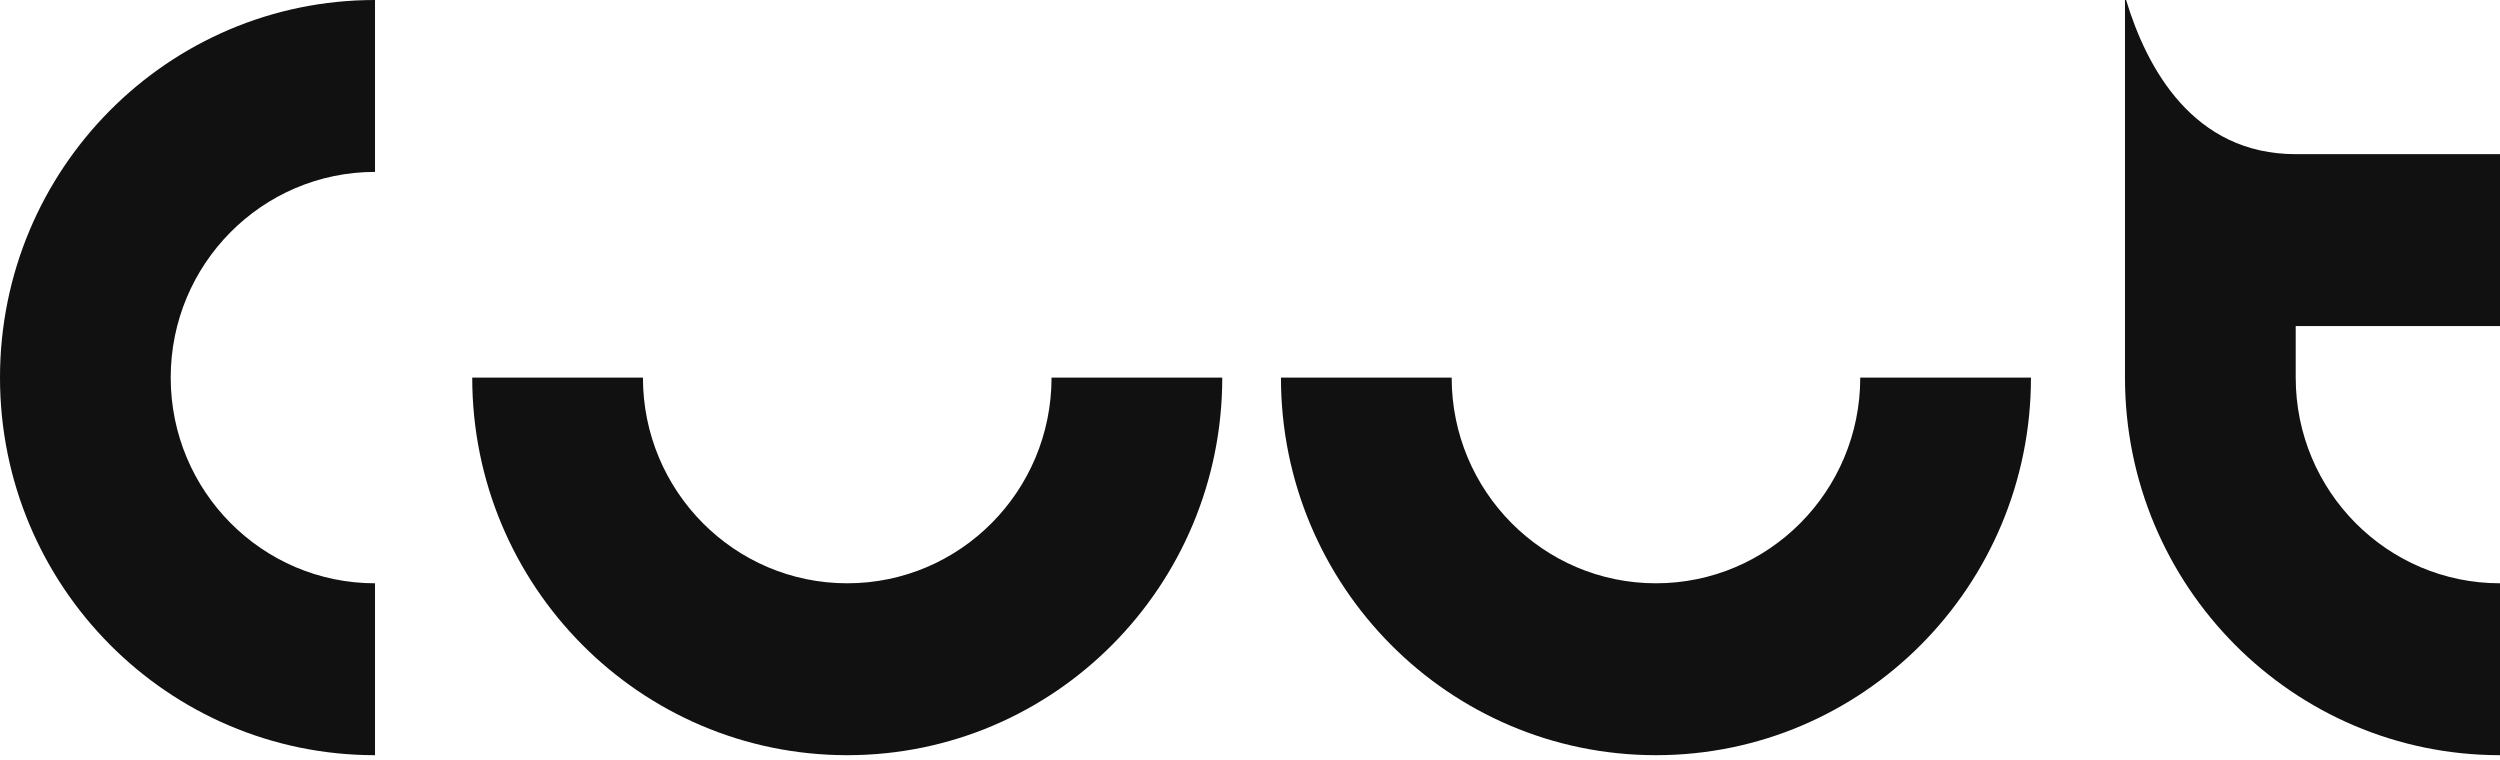
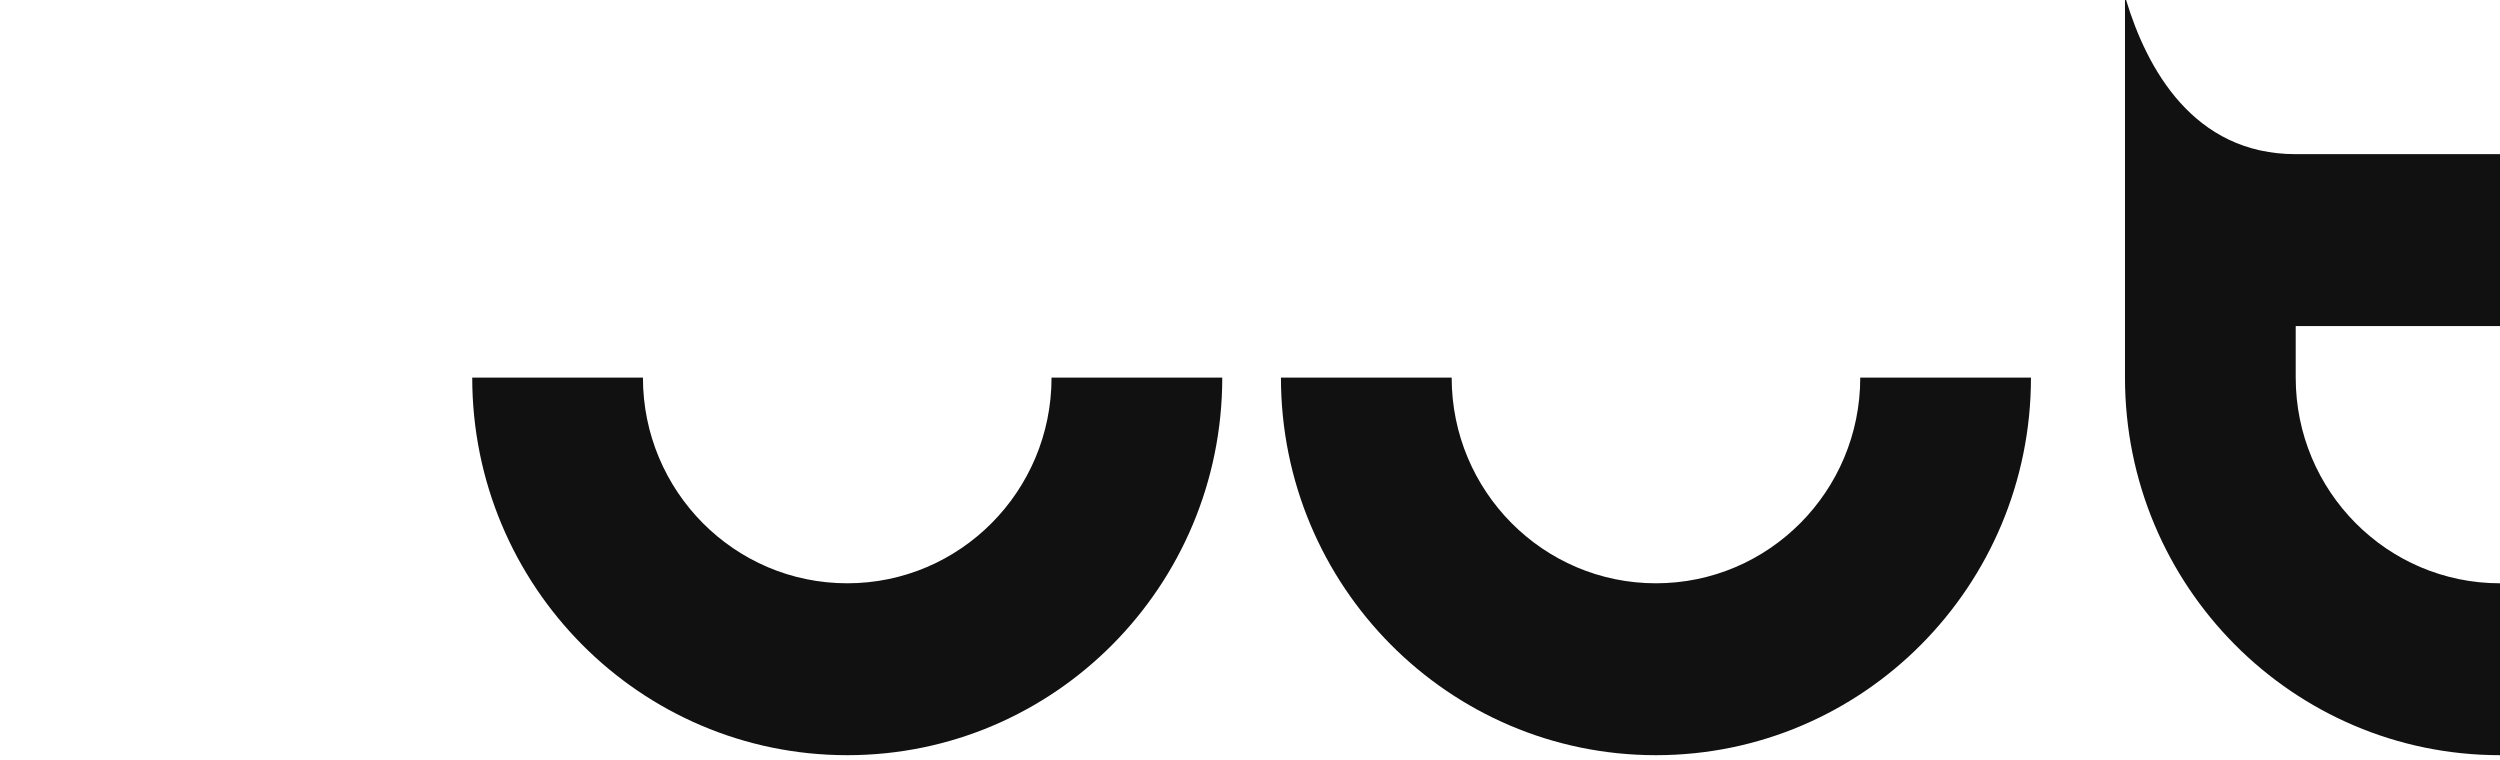
<svg xmlns="http://www.w3.org/2000/svg" fill="none" height="100%" overflow="visible" preserveAspectRatio="none" style="display: block;" viewBox="0 0 148 45" width="100%">
  <g id="logo">
    <g id="logo_2">
      <g id="Union">
-         <path d="M22.201 10.177C15.522 10.177 10.107 15.628 10.106 22.354C10.106 29.079 15.522 34.531 22.201 34.531V44.707C9.94 44.707 0 34.699 0 22.354C9.79588e-05 10.008 9.94 0 22.201 0V10.177Z" fill="#111111" />
        <path d="M38.062 22.354C38.062 29.079 43.478 34.531 50.157 34.531C56.837 34.531 62.251 29.079 62.251 22.354H72.358C72.358 34.699 62.418 44.707 50.157 44.707C37.896 44.707 27.956 34.699 27.956 22.354H38.062Z" fill="#111111" />
        <path d="M85.939 22.354C85.939 29.079 91.353 34.531 98.032 34.531C104.712 34.531 110.127 29.079 110.127 22.354H120.233C120.233 34.699 110.293 44.707 98.032 44.707C85.771 44.707 75.832 34.699 75.832 22.354H85.939Z" fill="#111111" />
        <path d="M125.865 0C127.088 4.037 129.833 9.126 135.906 9.126H148V19.302H135.906V22.354C135.906 29.079 141.321 34.531 148 34.531V44.707C135.739 44.707 125.799 34.699 125.799 22.354V0H125.865Z" fill="#111111" />
      </g>
    </g>
  </g>
</svg>